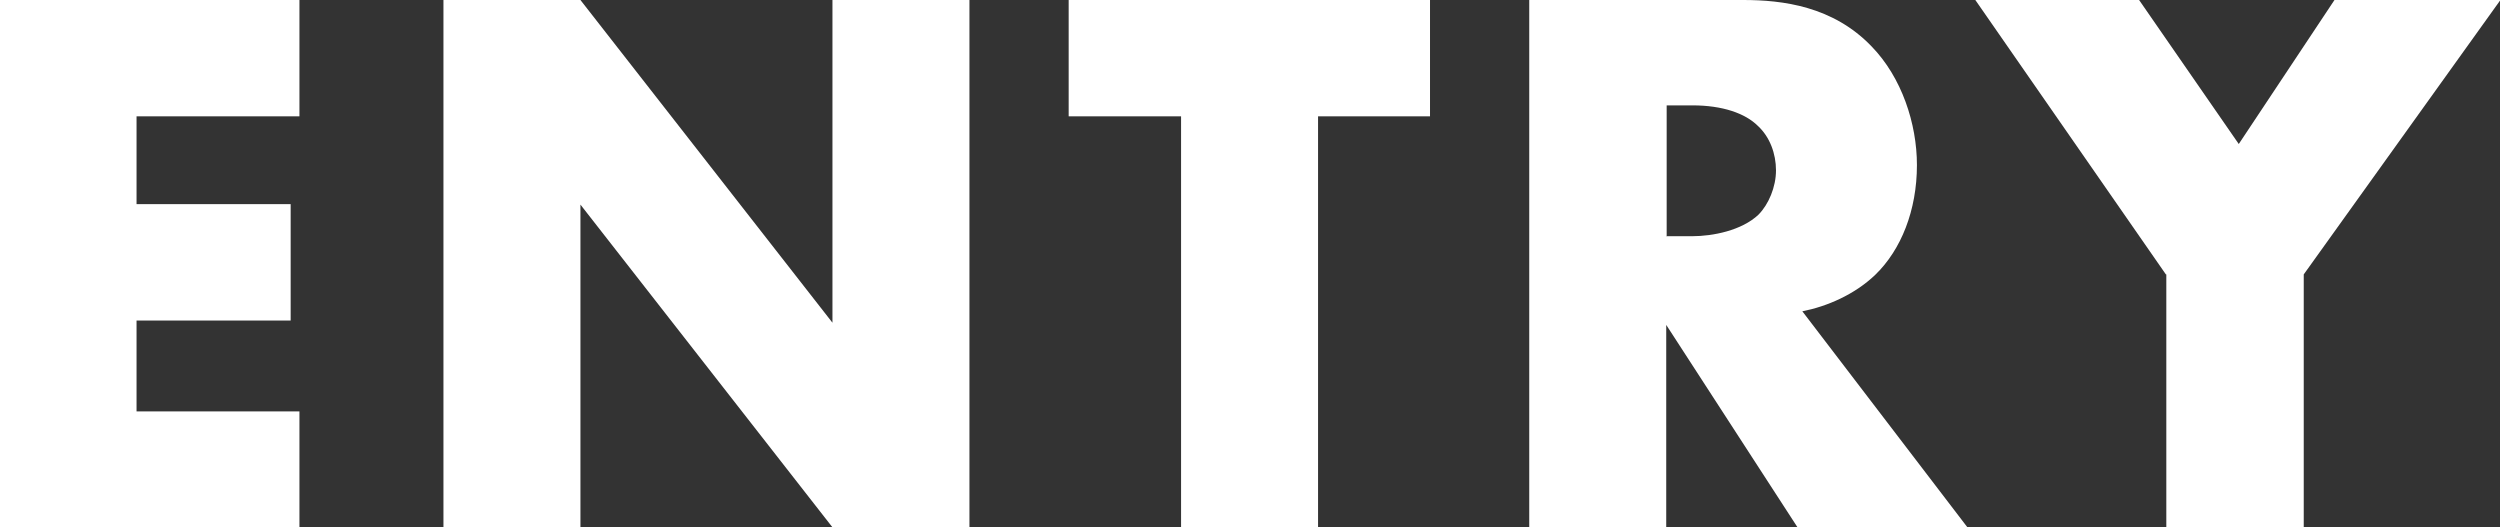
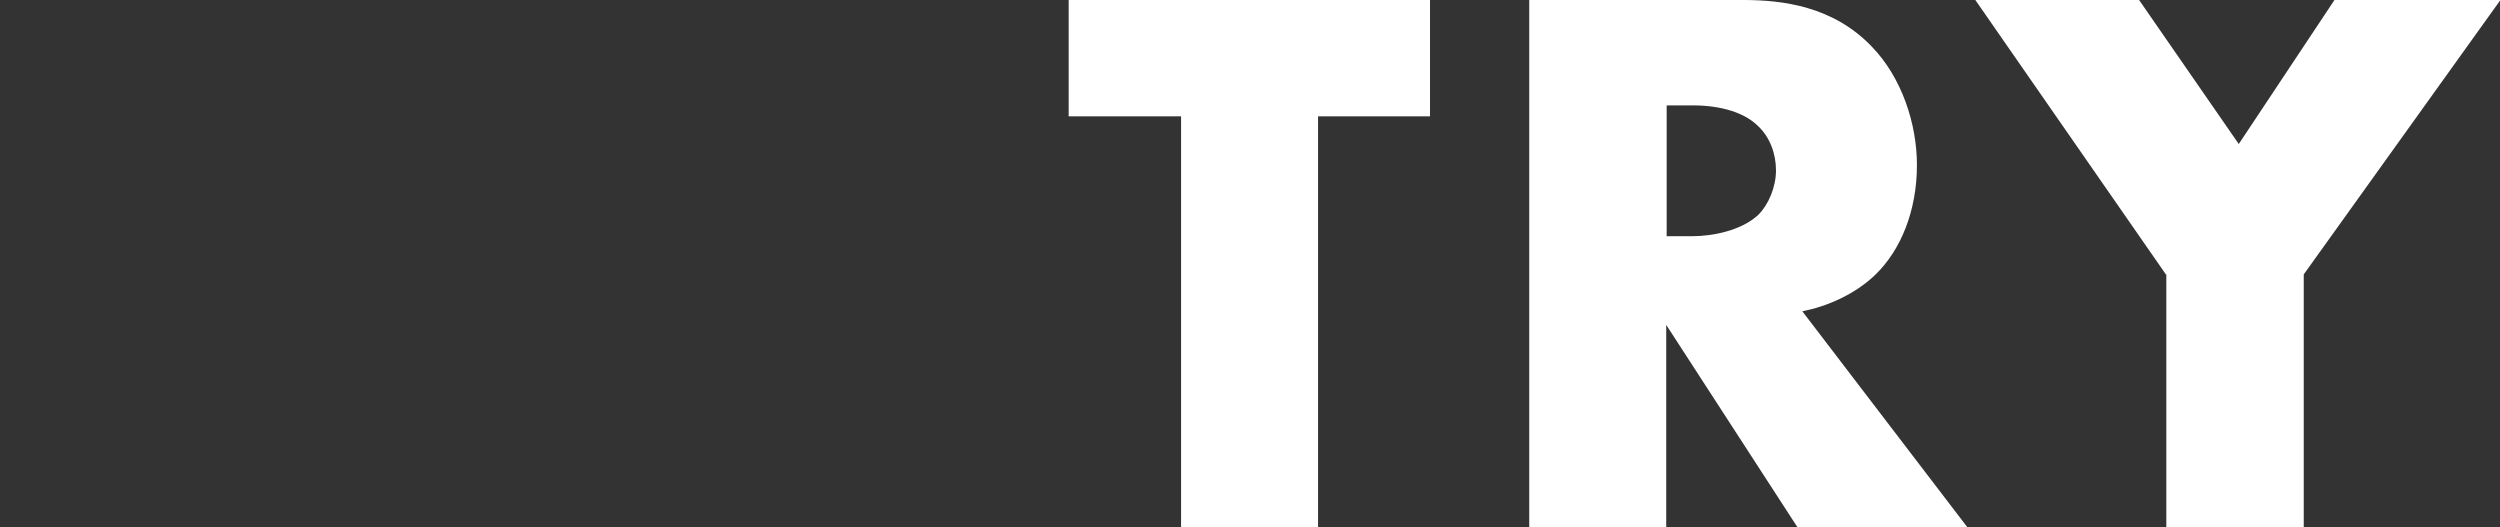
<svg xmlns="http://www.w3.org/2000/svg" id="_レイヤー_2" data-name="レイヤー 2" width="56.94" height="12.01" viewBox="0 0 56.94 12.01">
  <rect x="0" y="0" width="56.94" height="12.01" fill="#333333" stroke="none" />
  <defs>
    <style>
      .cls-1 {
        fill: #fff;
        stroke-width: 0px;
      }
    </style>
  </defs>
  <g id="Header_Footer" data-name="Header&amp;amp;Footer">
    <g>
-       <path class="cls-1" d="m6.82,2.65h-3.71v2h3.51v2.65h-3.51v2.07h3.71v2.65H0V0h6.82v2.65Z" />
-       <path class="cls-1" d="m10.1,12.01V0h3.12l5.74,7.35V0h3.12v12.01h-3.12l-5.74-7.35v7.35h-3.12Z" />
      <path class="cls-1" d="m30.02,2.65v9.36h-3.12V2.65h-2.56V0h8.23v2.65h-2.56Z" />
      <path class="cls-1" d="m39.7,0c.9,0,2.05.14,2.93,1.06.68.7,1.03,1.75,1.03,2.7,0,1.03-.36,1.93-.95,2.5-.47.45-1.1.72-1.66.83l3.76,4.92h-3.87l-2.99-4.61v4.61h-3.12V0h4.86Zm-1.75,5.38h.59c.47,0,1.13-.13,1.51-.49.23-.23.4-.63.4-1.01s-.14-.76-.41-1.01c-.29-.29-.81-.47-1.49-.47h-.59v2.97Z" />
      <path class="cls-1" d="m49.33,6.25l-4.34-6.25h3.73l2.27,3.28,2.18-3.28h3.78l-4.48,6.25v5.76h-3.13v-5.76Z" />
    </g>
  </g>
</svg>